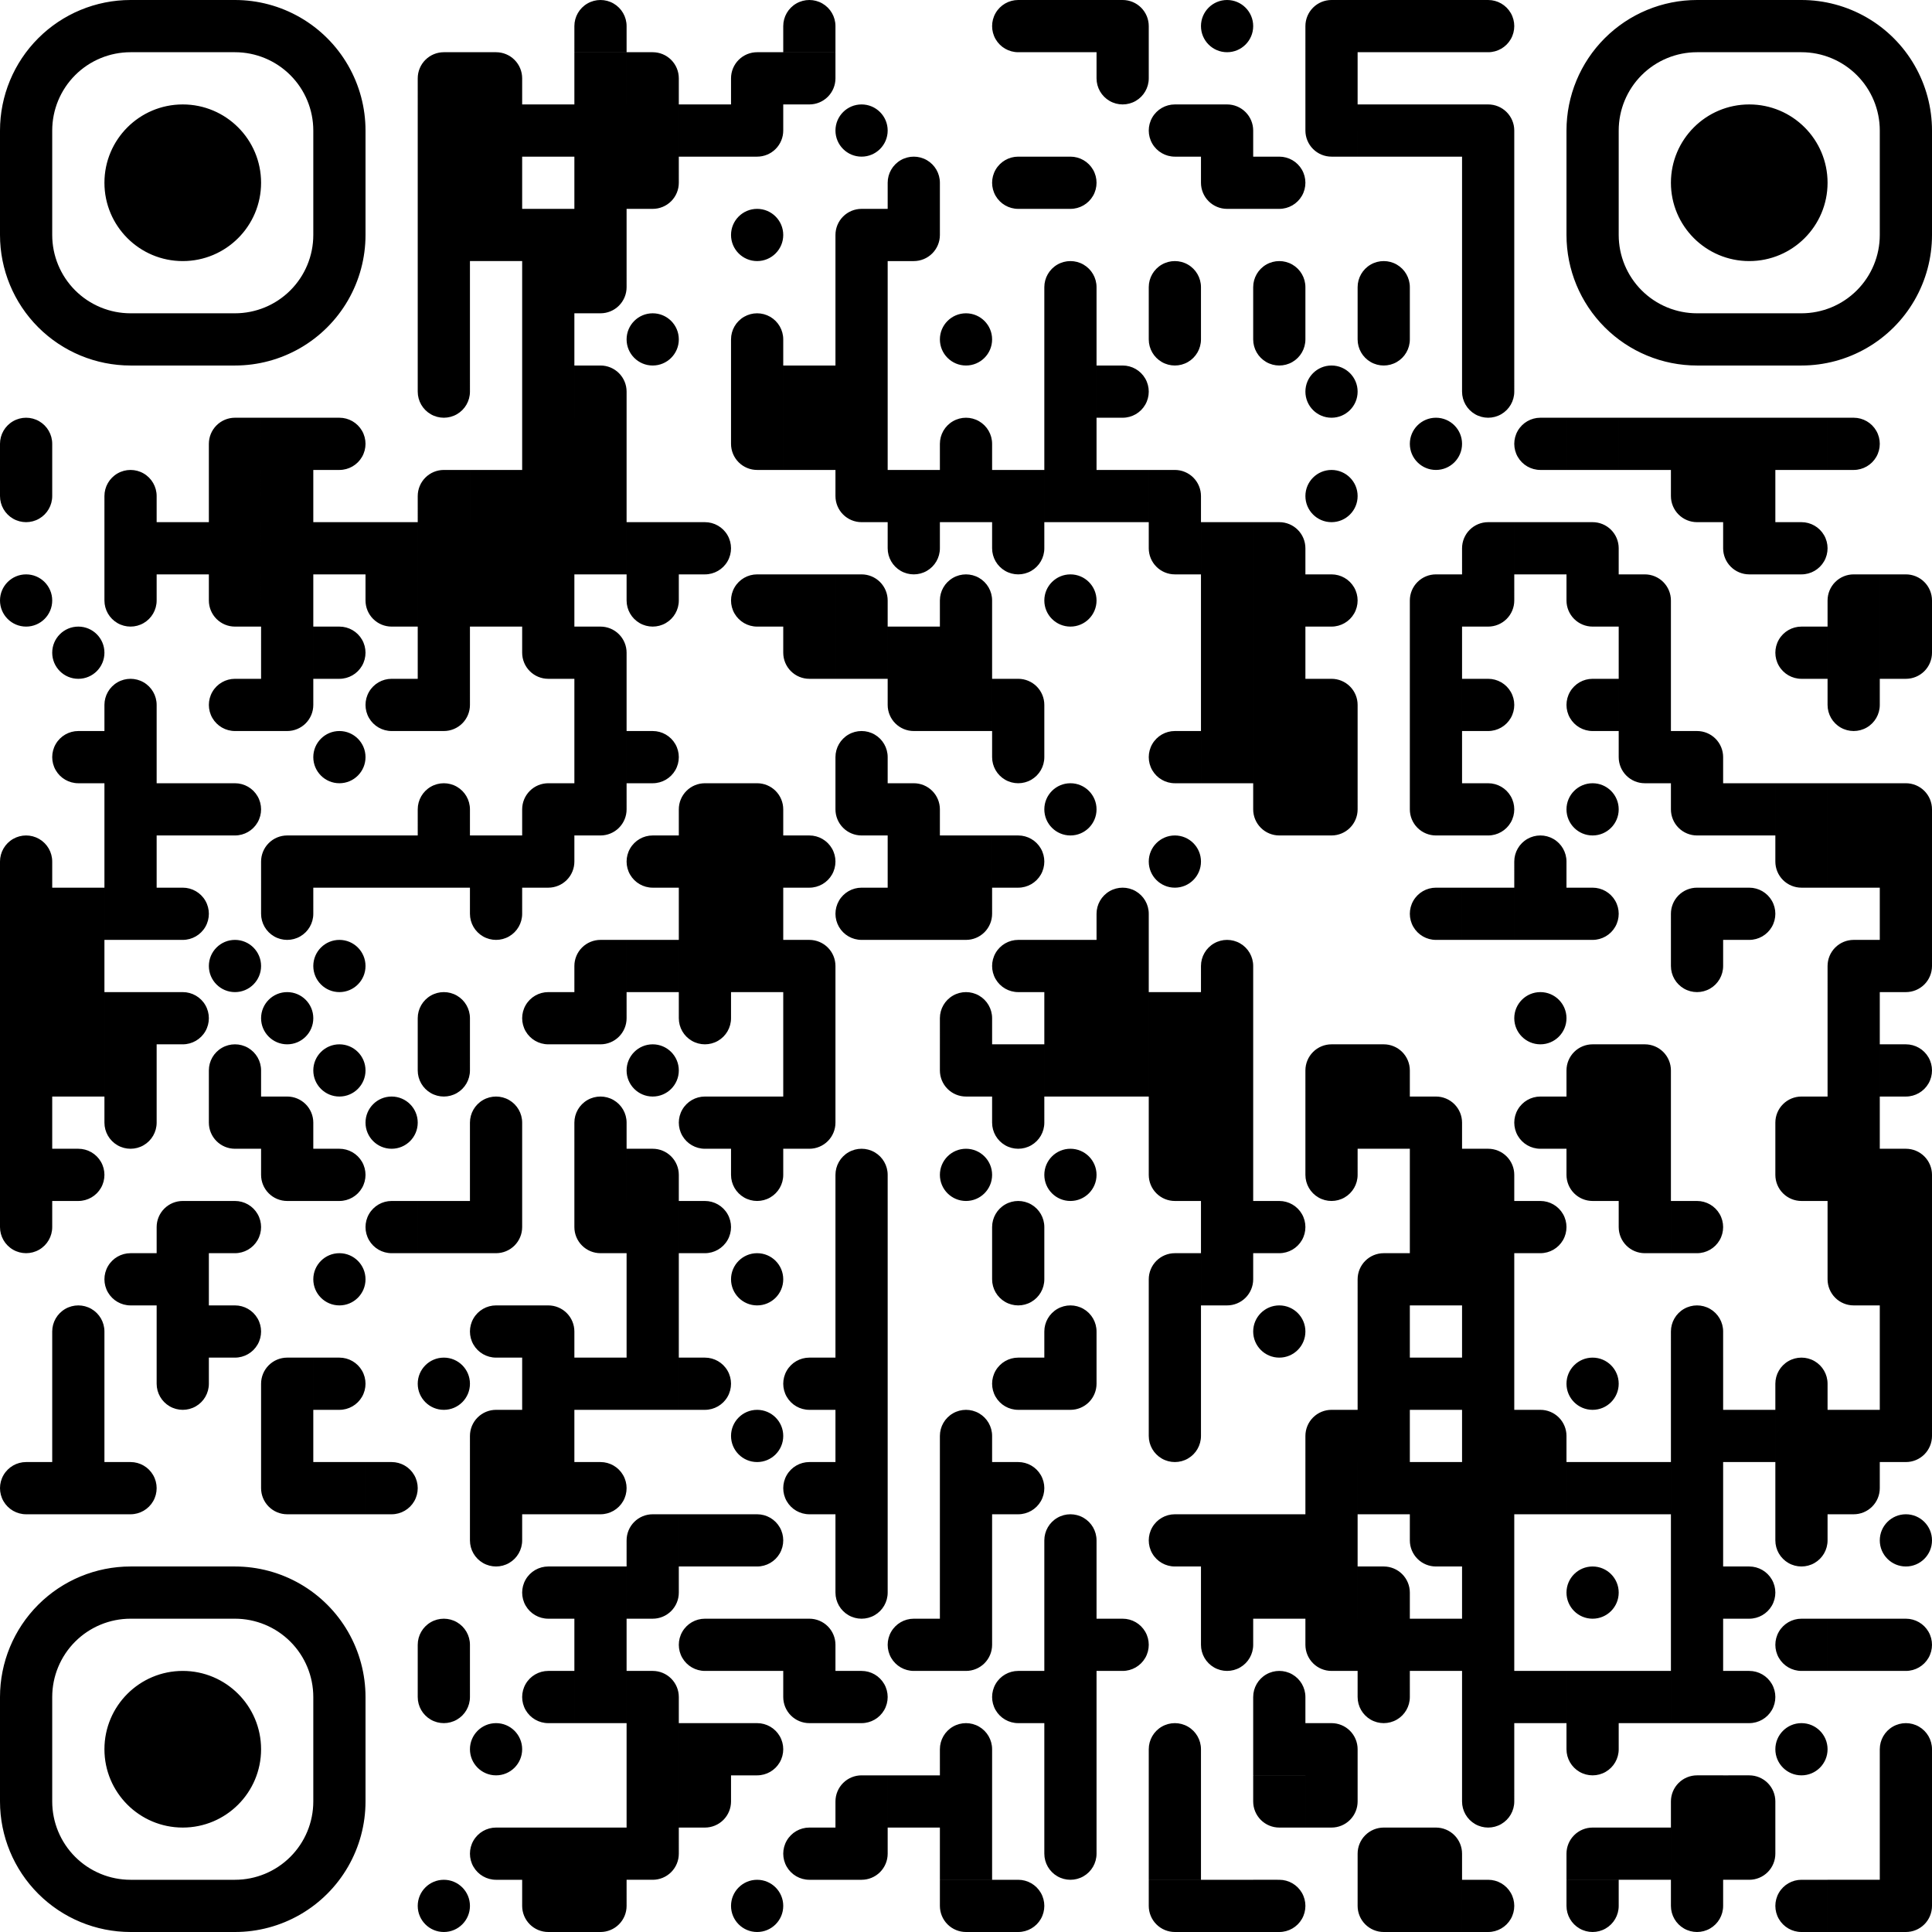
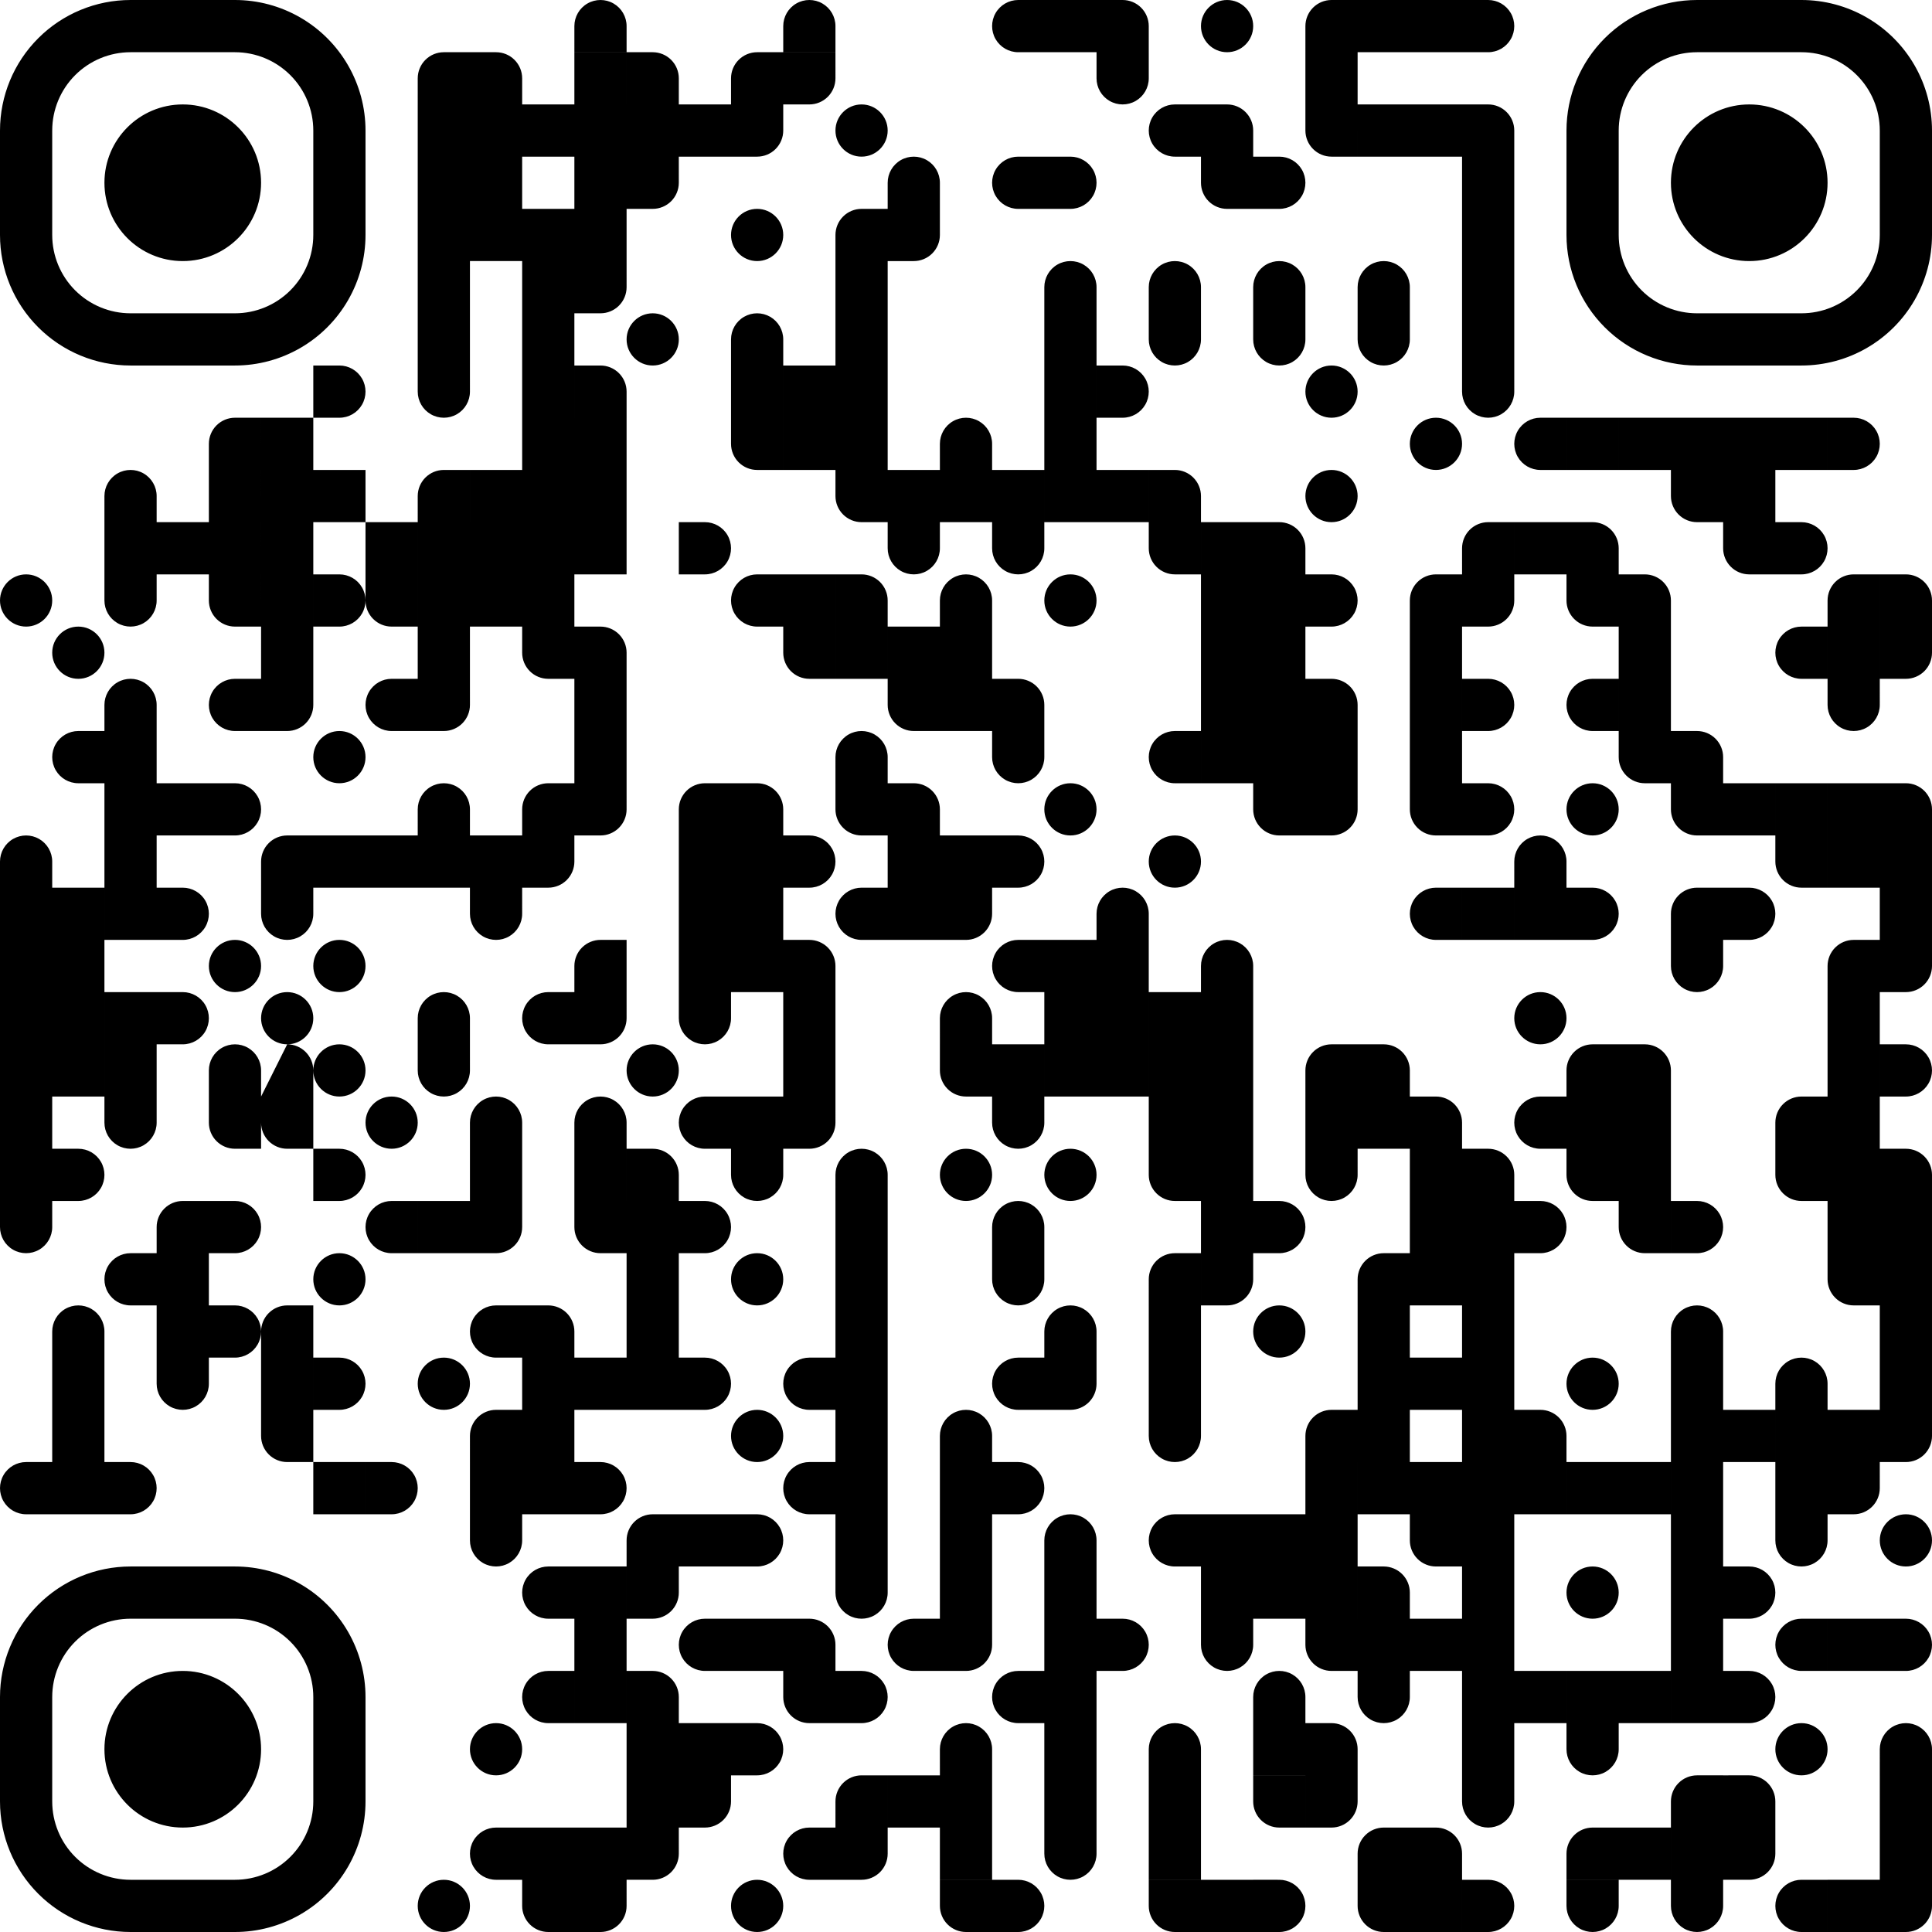
<svg xmlns="http://www.w3.org/2000/svg" width="500" height="500" viewBox="28 28 444 444">
  <rect x="28" y="28" width="444" height="444" fill="#808080" stroke="none" />
  <defs>
    <clipPath id="a">
-       <path d="M28 136h12v-6a6 6 0 0 0-12 0m12 6H28v6a6 6 0 0 0 12 0" />
      <circle cx="34" cy="166" r="6" />
      <path d="M28 232h12v-6a6 6 0 0 0-12 0m0 6h12v12H28zm0 12h12v12H28zm0 12h12v12H28zm0 12h12v12H28zm0 12h12v12H28zm0 12h12v12H28zm12 12H28v6a6 6 0 0 0 12 0m0 66v-12h-6a6 6 0 0 0 0 12" />
      <circle cx="46" cy="178" r="6" />
      <path d="M52 208v-12h-6a6 6 0 0 0 0 12m-6 24h12v12H40zm0 12h12v12H40zm0 12h12v12H40zm0 12h12v12H40zm0 24v12h6a6 6 0 0 0 0-12m-6 48h12v-6a6 6 0 0 0-12 0m0 6h12v12H40zm0 12h12v12H40zm0 12h12v12H40zm12-216h12v-6a6 6 0 0 0-12 0m0 6h12v12H52zm12 12H52v6a6 6 0 0 0 12 0m-12 30h12v-6a6 6 0 0 0-12 0m0 6h12v12H52zm0 12h12v12H52zm0 12h12v12H52zm0 12h12v12H52zm0 24h12v12H52zm0 12h12v12H52z" />
      <path d="M64 280H52v6a6 6 0 0 0 12 0m0 42v-12h-6a6 6 0 0 0 0 12m-6 36v12h6a6 6 0 0 0 0-12m6-216h12v12H64zm0 60h12v12H64zm0 24v12h6a6 6 0 0 0 0-12m-6 24v12h6a6 6 0 0 0 0-12m-6 60h12v-12h-6a6 6 0 0 0-6 6m0 6h12v12H64zm0 12h12v12H64zm12 12H64v6a6 6 0 0 0 12 0m0-210h12v-12h-6a6 6 0 0 0-6 6m0 6h12v12H76zm0 12h12v12H76zm12 24v-12H76v6a6 6 0 0 0 6 6m6 24v-12h-6a6 6 0 0 0 0 12m-6 12v12h6a6 6 0 0 0 0-12" />
      <circle cx="82" cy="250" r="6" />
      <path d="M76 280h12v-6a6 6 0 0 0-12 0m12 18v-12H76v6a6 6 0 0 0 6 6m-6 12v12h6a6 6 0 0 0 0-12m-6 24v12h6a6 6 0 0 0 0-12m6-204h12v12H88zm0 12h12v12H88zm0 12h12v12H88zm0 12h12v12H88zm0 12h12v12H88zm12 12H88v12h6a6 6 0 0 0 6-6m-12 42h12v-12h-6a6 6 0 0 0-6 6m12 6H88v6a6 6 0 0 0 12 0" />
      <circle cx="94" cy="262" r="6" />
-       <path d="M88 280v12h12v-6a6 6 0 0 0-6-6m6 24v-12H88v6a6 6 0 0 0 6 6m-6 48h12v-12h-6a6 6 0 0 0-6 6m0 6h12v12H88zm12 24v-12H88v6a6 6 0 0 0 6 6m6-252v12h6a6 6 0 0 0 0-12m-6 24h12v12h-12zm0 24v12h6a6 6 0 0 0 0-12" />
+       <path d="M88 280h12v-6a6 6 0 0 0-6-6m6 24v-12H88v6a6 6 0 0 0 6 6m-6 48h12v-12h-6a6 6 0 0 0-6 6m0 6h12v12H88zm12 24v-12H88v6a6 6 0 0 0 6 6m6-252v12h6a6 6 0 0 0 0-12m-6 24h12v12h-12zm0 24v12h6a6 6 0 0 0 0-12" />
      <circle cx="106" cy="202" r="6" />
      <path d="M100 220h12v12h-12z" />
      <circle cx="106" cy="250" r="6" />
      <circle cx="106" cy="274" r="6" />
      <path d="M100 292v12h6a6 6 0 0 0 0-12" />
      <circle cx="106" cy="322" r="6" />
      <path d="M100 340v12h6a6 6 0 0 0 0-12m-6 24h12v12h-12zm12-216h12v12h-12zm12 24v-12h-12v6a6 6 0 0 0 6 6m6 24v-12h-6a6 6 0 0 0 0 12m-6 24h12v12h-12z" />
      <circle cx="118" cy="286" r="6" />
      <path d="M124 316v-12h-6a6 6 0 0 0 0 12m-6 48v12h6a6 6 0 0 0 0-12m6-312h12V40h-6a6 6 0 0 0-6 6m0 6h12v12h-12zm0 12h12v12h-12zm0 12h12v12h-12zm0 12h12v12h-12zm0 12h12v12h-12zm12 12h-12v6a6 6 0 0 0 12 0m-12 30h12v-12h-6a6 6 0 0 0-6 6m0 6h12v12h-12zm0 12h12v12h-12zm0 12h12v12h-12zm12 12h-12v12h6a6 6 0 0 0 6-6m-12 30h12v-6a6 6 0 0 0-12 0m0 6h12v12h-12zm0 48h12v-6a6 6 0 0 0-12 0m12 6h-12v6a6 6 0 0 0 12 0m-12 30h12v12h-12z" />
      <circle cx="130" cy="346" r="6" />
-       <path d="M124 412h12v-6a6 6 0 0 0-12 0m12 6h-12v6a6 6 0 0 0 12 0" />
      <circle cx="130" cy="466" r="6" />
      <path d="M136 40v12h12v-6a6 6 0 0 0-6-6m-6 12h12v12h-12zm0 12h12v12h-12zm0 12h12v12h-12zm0 60h12v12h-12zm0 12h12v12h-12zm0 12h12v12h-12zm0 60h12v12h-12zm12 12h-12v6a6 6 0 0 0 12 0m-12 54h12v-6a6 6 0 0 0-12 0m0 6h12v12h-12zm12 12h-12v12h6a6 6 0 0 0 6-6m0 30v-12h-6a6 6 0 0 0 0 12m-6 24h12v-12h-6a6 6 0 0 0-6 6m0 6h12v12h-12zm12 12h-12v6a6 6 0 0 0 12 0" />
      <circle cx="142" cy="430" r="6" />
      <path d="M148 460v-12h-6a6 6 0 0 0 0 12m6-408h12v12h-12zm0 24h12v12h-12zm0 12h12v12h-12zm0 12h12v12h-12zm0 12h12v12h-12zm0 12h12v12h-12zm0 12h12v12h-12zm0 12h12v12h-12zm0 12h12v12h-12zm12 24v-12h-12v6a6 6 0 0 0 6 6m-6 36h12v-12h-6a6 6 0 0 0-6 6m12 6h-12v12h6a6 6 0 0 0 6-6m0 42v-12h-6a6 6 0 0 0 0 12m-6 60v12h12v-6a6 6 0 0 0-6-6m-6 12h12v12h-12zm0 12h12v12h-12zm0 12h12v12h-12zm12 36v-12h-6a6 6 0 0 0 0 12m6 24v-12h-6a6 6 0 0 0 0 12m-6 24h12v12h-12zm12 24v-12h-12v6a6 6 0 0 0 6 6m6-432h12v-6a6 6 0 0 0-12 0m0 6h12v12h-12zm0 12h12v12h-12zm0 12h12v12h-12zm0 12h12v12h-12zm12 12h-12v12h6a6 6 0 0 0 6-6m-12 18v12h12v-6a6 6 0 0 0-6-6m-6 12h12v12h-12zm0 12h12v12h-12zm0 12h12v12h-12zm0 24v12h12v-6a6 6 0 0 0-6-6m-6 12h12v12h-12zm0 12h12v12h-12zm12 12h-12v12h6a6 6 0 0 0 6-6m-12 42h12v-12h-6a6 6 0 0 0-6 6m12 6h-12v12h6a6 6 0 0 0 6-6m-12 30h12v-6a6 6 0 0 0-12 0m0 6h12v12h-12zm12 24v-12h-12v6a6 6 0 0 0 6 6m-6 24h12v12h-12zm0 24v12h6a6 6 0 0 0 0-12m-6 24h12v12h-12zm0 12h12v12h-12zm0 12h12v12h-12zm0 36h12v12h-12zm12 12h-12v12h6a6 6 0 0 0 6-6m0-426v12h12v-6a6 6 0 0 0-6-6m-6 12h12v12h-12zm12 12h-12v12h6a6 6 0 0 0 6-6" />
      <circle cx="178" cy="106" r="6" />
-       <path d="M172 148h12v12h-12zm12 12h-12v6a6 6 0 0 0 12 0m-12 30v12h6a6 6 0 0 0 0-12m6 36v-12h-6a6 6 0 0 0 0 12m-6 12h12v12h-12z" />
      <circle cx="178" cy="274" r="6" />
      <path d="M172 292v12h12v-6a6 6 0 0 0-6-6m-6 12h12v12h-12zm0 12h12v12h-12zm0 12h12v12h-12zm0 12h12v12h-12zm0 48h12v-12h-6a6 6 0 0 0-6 6m12 6h-12v12h6a6 6 0 0 0 6-6m-12 18v12h12v-6a6 6 0 0 0-6-6m-6 12h12v12h-12zm0 12h12v12h-12zm12 12h-12v12h6a6 6 0 0 0 6-6m0-402h12v12h-12zm0 96v12h6a6 6 0 0 0 0-12m-6 72h12v-12h-6a6 6 0 0 0-6 6m0 6h12v12h-12zm0 12h12v12h-12zm0 12h12v12h-12zm12 12h-12v6a6 6 0 0 0 12 0m0 30v-12h-6a6 6 0 0 0 0 12m-6 12v12h6a6 6 0 0 0 0-12m-6 36v12h6a6 6 0 0 0 0-12m-6 36h12v12h-12zm12 36v-12h-6a6 6 0 0 0 0 12m-6 12h12v12h-12zm12 12h-12v12h6a6 6 0 0 0 6-6m0-390h12V40h-6a6 6 0 0 0-6 6m12 6h-12v12h6a6 6 0 0 0 6-6" />
      <circle cx="202" cy="82" r="6" />
      <path d="M196 112h12v-6a6 6 0 0 0-12 0m0 6h12v12h-12zm12 24v-12h-12v6a6 6 0 0 0 6 6m6 36v-12h-6a6 6 0 0 0 0 12m-6 36v12h12v-6a6 6 0 0 0-6-6m-6 12h12v12h-12zm0 12h12v12h-12zm0 12h12v12h-12zm0 36h12v12h-12zm12 12h-12v6a6 6 0 0 0 12 0" />
      <circle cx="202" cy="322" r="6" />
      <circle cx="202" cy="358" r="6" />
      <path d="M196 376v12h6a6 6 0 0 0 0-12m-6 24h12v12h-12zm0 24v12h6a6 6 0 0 0 0-12" />
      <circle cx="202" cy="466" r="6" />
      <path d="M208 40h12v-6a6 6 0 0 0-12 0m12 6h-12v12h6a6 6 0 0 0 6-6m-12 66h12v12h-12zm0 12h12v12h-12zm0 36h12v12h-12zm12 24v-12h-12v6a6 6 0 0 0 6 6m-6 36v12h6a6 6 0 0 0 0-12m-6 24v12h12v-6a6 6 0 0 0-6-6m-6 12h12v12h-12zm0 12h12v12h-12zm12 12h-12v12h6a6 6 0 0 0 6-6m0 66v-12h-6a6 6 0 0 0 0 12m6 24v-12h-6a6 6 0 0 0 0 12m-6 24v12h12v-6a6 6 0 0 0-6-6m6 24v-12h-12v6a6 6 0 0 0 6 6m6 36v-12h-6a6 6 0 0 0 0 12" />
      <circle cx="226" cy="58" r="6" />
      <path d="M220 88h12V76h-6a6 6 0 0 0-6 6m0 6h12v12h-12zm0 12h12v12h-12zm0 12h12v12h-12zm0 12h12v12h-12zm12 24v-12h-12v6a6 6 0 0 0 6 6m-6 12v12h12v-6a6 6 0 0 0-6-6m-6 12h12v12h-12zm0 36h12v-6a6 6 0 0 0-12 0m12 18v-12h-12v6a6 6 0 0 0 6 6m6 24v-12h-6a6 6 0 0 0 0 12m-6 60h12v-6a6 6 0 0 0-12 0m0 6h12v12h-12zm0 12h12v12h-12zm0 12h12v12h-12zm0 12h12v12h-12zm0 12h12v12h-12zm0 12h12v12h-12zm0 12h12v12h-12zm12 12h-12v6a6 6 0 0 0 12 0m-12 18v12h6a6 6 0 0 0 0-12m-6 36h12v-12h-6a6 6 0 0 0-6 6m12 6h-12v12h6a6 6 0 0 0 6-6m0-378h12v-6a6 6 0 0 0-12 0m12 6h-12v12h6a6 6 0 0 0 6-6m-12 54h12v12h-12zm12 12h-12v6a6 6 0 0 0 12 0m-12 18h12v12h-12zm12 24v-12h-12v6a6 6 0 0 0 6 6m-6 12v12h12v-6a6 6 0 0 0-6-6m-6 12h12v12h-12zm0 12h12v12h-12zm12 180v-12h-6a6 6 0 0 0 0 12m-6 24h12v12h-12z" />
-       <circle cx="250" cy="106" r="6" />
      <path d="M244 136h12v-6a6 6 0 0 0-12 0m0 6h12v12h-12zm0 36h12v-6a6 6 0 0 0-12 0m0 6h12v12h-12zm0 12h12v12h-12zm0 36h12v12h-12zm12 12h-12v12h6a6 6 0 0 0 6-6m-12 30h12v-6a6 6 0 0 0-12 0m12 18v-12h-12v6a6 6 0 0 0 6 6" />
      <circle cx="250" cy="298" r="6" />
      <path d="M244 364h12v-6a6 6 0 0 0-12 0m0 6h12v12h-12zm0 12h12v12h-12zm0 12h12v12h-12zm12 12h-12v12h6a6 6 0 0 0 6-6m-12 30h12v-6a6 6 0 0 0-12 0m0 6h12v12h-12zm0 12h12v12h-12zm12 24v-12h-12v6a6 6 0 0 0 6 6m18-432V28h-6a6 6 0 0 0 0 12m6 36V64h-6a6 6 0 0 0 0 12m-6 60h12v12h-12zm12 12h-12v6a6 6 0 0 0 12 0m-12 30v12h12v-6a6 6 0 0 0-6-6m6 12h-12v6a6 6 0 0 0 12 0m-12 18v12h6a6 6 0 0 0 0-12m6 36v-12h-6a6 6 0 0 0 0 12m-6 12h12v12h-12zm12 12h-12v6a6 6 0 0 0 12 0m-12 30h12v-6a6 6 0 0 0-12 0m12 6h-12v6a6 6 0 0 0 12 0m0 30v-12h-6a6 6 0 0 0 0 12m-6 12v12h6a6 6 0 0 0 0-12m6 60v-12h-6a6 6 0 0 0 0 12m-6 36v12h6a6 6 0 0 0 0-12m6-432h12v12h-12zm0 36v12h6a6 6 0 0 0 0-12m-6 36h12v-6a6 6 0 0 0-12 0m0 6h12v12h-12zm0 12h12v12h-12zm0 12h12v12h-12zm0 12h12v12h-12z" />
      <circle cx="274" cy="166" r="6" />
      <circle cx="274" cy="214" r="6" />
      <path d="M268 244h12v12h-12zm0 12h12v12h-12zm0 12h12v12h-12z" />
      <circle cx="274" cy="298" r="6" />
      <path d="M268 340h12v-6a6 6 0 0 0-12 0m12 6h-12v12h6a6 6 0 0 0 6-6m-12 42h12v-6a6 6 0 0 0-12 0m0 6h12v12h-12zm0 12h12v12h-12zm0 12h12v12h-12zm0 12h12v12h-12zm0 12h12v12h-12zm12 12h-12v6a6 6 0 0 0 12 0m0-426v12h12v-6a6 6 0 0 0-6-6m6 12h-12v6a6 6 0 0 0 12 0m-12 66v12h6a6 6 0 0 0 0-12m-6 24h12v12h-12zm0 108h12v-6a6 6 0 0 0-12 0m0 6h12v12h-12zm0 12h12v12h-12zm0 12h12v12h-12zm0 132v12h6a6 6 0 0 0 0-12m18-336V52h-6a6 6 0 0 0 0 12m-6 36h12v-6a6 6 0 0 0-12 0" />
      <path d="M304 100h-12v6a6 6 0 0 0 12 0m-12 30v12h12v-6a6 6 0 0 0-6-6m6 24v-12h-12v6a6 6 0 0 0 6 6m6 48v-12h-6a6 6 0 0 0 0 12" />
      <circle cx="298" cy="226" r="6" />
      <path d="M292 256h12v12h-12zm0 12h12v12h-12zm0 12h12v12h-12zm12 24v-12h-12v6a6 6 0 0 0 6 6m-6 24h12v-12h-6a6 6 0 0 0-6 6m0 6h12v12h-12zm0 12h12v12h-12zm12 12h-12v6a6 6 0 0 0 12 0m0 30v-12h-6a6 6 0 0 0 0 12m-6 48h12v-6a6 6 0 0 0-12 0m0 6h12v12h-12zm0 12h12v12h-12zm12 24v-12h-12v6a6 6 0 0 0 6 6" />
      <circle cx="310" cy="34" r="6" />
      <path d="M304 52v12h12v-6a6 6 0 0 0-6-6m6 24V64h-12v6a6 6 0 0 0 6 6m-6 72h12v12h-12zm0 12h12v12h-12zm0 12h12v12h-12zm0 12h12v12h-12zm0 12h12v12h-12zm0 60h12v-6a6 6 0 0 0-12 0m0 6h12v12h-12zm0 12h12v12h-12zm0 12h12v12h-12zm0 12h12v12h-12zm0 12h12v12h-12zm12 12h-12v12h6a6 6 0 0 0 6-6m-12 54h12v12h-12zm0 12h12v12h-12zm12 12h-12v6a6 6 0 0 0 12 0m-12 54h12v12h-12zm12-396v12h6a6 6 0 0 0 0-12m-6 36h12v-6a6 6 0 0 0-12 0m12 6h-12v6a6 6 0 0 0 12 0m-12 42v12h12v-6a6 6 0 0 0-6-6m-6 12h12v12h-12zm0 12h12v12h-12zm0 12h12v12h-12zm0 12h12v12h-12zm12 24v-12h-12v6a6 6 0 0 0 6 6m-6 84v12h6a6 6 0 0 0 0-12" />
      <circle cx="322" cy="334" r="6" />
      <path d="M316 376h12v12h-12zm0 12h12v12h-12zm0 36h12v-6a6 6 0 0 0-12 0m0 6h12v12h-12zm12 24v-12h-12v6a6 6 0 0 0 6 6m-6 12v12h6a6 6 0 0 0 0-12m6-420h12V28h-6a6 6 0 0 0-6 6m0 6h12v12h-12zm12 24V52h-12v6a6 6 0 0 0 6 6" />
      <circle cx="334" cy="118" r="6" />
      <circle cx="334" cy="142" r="6" />
      <path d="M328 160v12h6a6 6 0 0 0 0-12m-6 24v12h12v-6a6 6 0 0 0-6-6m-6 12h12v12h-12zm12 12h-12v12h6a6 6 0 0 0 6-6m-12 66h12v-12h-6a6 6 0 0 0-6 6m0 6h12v12h-12zm12 12h-12v6a6 6 0 0 0 12 0m-12 66h12v-12h-6a6 6 0 0 0-6 6m0 6h12v12h-12zm0 12h12v12h-12zm0 12h12v12h-12zm12 24v-12h-12v6a6 6 0 0 0 6 6m-6 12v12h12v-6a6 6 0 0 0-6-6m6 12h-12v12h6a6 6 0 0 0 6-6m0-414h12v12h-12zm0 24h12v12h-12zm0 48h12v-6a6 6 0 0 0-12 0m12 6h-12v6a6 6 0 0 0 12 0m-12 162v12h12v-6a6 6 0 0 0-6-6m-6 12h12v12h-12zm0 48h12v-12h-6a6 6 0 0 0-6 6m0 6h12v12h-12zm0 12h12v12h-12zm0 12h12v12h-12zm0 12h12v12h-12zm0 24v12h12v-6a6 6 0 0 0-6-6m-6 12h12v12h-12zm12 12h-12v6a6 6 0 0 0 12 0m-12 42h12v-12h-6a6 6 0 0 0-6 6m12 18v-12h-12v6a6 6 0 0 0 6 6m6-444h12v12h-12zm0 24h12v12h-12z" />
      <circle cx="358" cy="130" r="6" />
      <path d="M352 172h12v-12h-6a6 6 0 0 0-6 6m0 6h12v12h-12zm0 12h12v12h-12zm0 12h12v12h-12zm12 24v-12h-12v6a6 6 0 0 0 6 6m6 24v-12h-6a6 6 0 0 0 0 12m-6 36v12h12v-6a6 6 0 0 0-6-6m-6 12h12v12h-12zm0 12h12v12h-12zm0 12h12v12h-12zm0 24h12v12h-12zm0 24h12v12h-12zm12 24v-12h-12v6a6 6 0 0 0 6 6m-6 12h12v12h-12zm0 48v12h12v-6a6 6 0 0 0-6-6m-6 12h12v12h-12zm12-432v12h6a6 6 0 0 0 0-12m-6 24v12h12v-6a6 6 0 0 0-6-6m-6 12h12v12h-12zm0 12h12v12h-12zm0 12h12v12h-12zm0 12h12v12h-12zm12 12h-12v6a6 6 0 0 0 12 0m-12 42h12v-12h-6a6 6 0 0 0-6 6m12 6h-12v12h6a6 6 0 0 0 6-6m-12 18v12h6a6 6 0 0 0 0-12m-6 24v12h6a6 6 0 0 0 0-12m-6 24h12v12h-12zm0 60v12h12v-6a6 6 0 0 0-6-6m-6 12h12v12h-12zm0 12h12v12h-12zm0 12h12v12h-12zm0 12h12v12h-12zm0 12h12v12h-12zm0 12h12v12h-12zm0 12h12v12h-12zm0 12h12v12h-12zm0 12h12v12h-12zm0 12h12v12h-12zm0 12h12v12h-12zm12 12h-12v6a6 6 0 0 0 12 0m-12 18v12h6a6 6 0 0 0 0-12m18-324v-12h-6a6 6 0 0 0 0 12m-6 12h12v12h-12zm0 84h12v-6a6 6 0 0 0-12 0m0 6h12v12h-12z" />
      <circle cx="382" cy="262" r="6" />
      <path d="M388 292v-12h-6a6 6 0 0 0 0 12m-6 12v12h6a6 6 0 0 0 0-12m-6 48v12h12v-6a6 6 0 0 0-6-6m-6 12h12v12h-12zm0 48h12v12h-12zm12-288h12v12h-12zm0 24v12h12v-6a6 6 0 0 0-6-6m6 24v-12h-12v6a6 6 0 0 0 6 6m6 24v-12h-6a6 6 0 0 0 0 12" />
      <circle cx="394" cy="214" r="6" />
      <path d="M388 232v12h6a6 6 0 0 0 0-12m-6 48h12v-12h-6a6 6 0 0 0-6 6m0 6h12v12h-12zm12 24v-12h-12v6a6 6 0 0 0 6 6" />
      <circle cx="394" cy="346" r="6" />
      <path d="M388 364h12v12h-12z" />
      <circle cx="394" cy="394" r="6" />
      <path d="M388 412h12v12h-12zm12 12h-12v6a6 6 0 0 0 12 0m-12 30h12v-12h-6a6 6 0 0 0-6 6m12 6h-12v6a6 6 0 0 0 12 0m0-342h12v12h-12zm0 36v12h12v-6a6 6 0 0 0-6-6m-6 12h12v12h-12zm0 12h12v12h-12zm12 24v-12h-12v6a6 6 0 0 0 6 6m-6 60v12h12v-6a6 6 0 0 0-6-6m-6 12h12v12h-12zm0 12h12v12h-12zm12 24v-12h-12v6a6 6 0 0 0 6 6m-6 48h12v12h-12zm0 48h12v12h-12zm0 36h12v12h-12zm12-324h12v12h-12zm12 24v-12h-12v6a6 6 0 0 0 6 6m-6 48v12h12v-6a6 6 0 0 0-6-6m6 24v-12h-12v6a6 6 0 0 0 6 6m-6 24h12v-12h-6a6 6 0 0 0-6 6m12 6h-12v6a6 6 0 0 0 12 0m-12 54v12h6a6 6 0 0 0 0-12m-6 36h12v-6a6 6 0 0 0-12 0m0 6h12v12h-12zm0 12h12v12h-12zm0 12h12v12h-12zm0 12h12v12h-12zm0 12h12v12h-12zm0 12h12v12h-12zm0 12h12v12h-12zm0 36h12v-12h-6a6 6 0 0 0-6 6m0 6h12v12h-12zm12 12h-12v6a6 6 0 0 0 12 0m0-342h12v12h-12zm0 12h12v12h-12zm12 24v-12h-12v6a6 6 0 0 0 6 6m-6 48h12v12h-12zm0 24v12h6a6 6 0 0 0 0-12m-6 120h12v12h-12zm0 36v12h6a6 6 0 0 0 0-12m-6 24v12h6a6 6 0 0 0 0-12m-6 24v12h12v-6a6 6 0 0 0-6-6m6 12h-12v12h6a6 6 0 0 0 6-6m0-330h12v12h-12zm0 24v12h6a6 6 0 0 0 0-12m6 36v-12h-6a6 6 0 0 0 0 12m-6 24h12v12h-12zm12 24v-12h-12v6a6 6 0 0 0 6 6m-6 60h12v-12h-6a6 6 0 0 0-6 6m12 18v-12h-12v6a6 6 0 0 0 6 6m-6 48h12v-6a6 6 0 0 0-12 0m0 6h12v12h-12zm0 12h12v12h-12z" />
      <path d="M448 376h-12v6a6 6 0 0 0 12 0m0 30v-12h-6a6 6 0 0 0 0 12" />
      <circle cx="442" cy="430" r="6" />
      <path d="M448 472v-12h-6a6 6 0 0 0 0 12m6-348v12h6a6 6 0 0 0 0-12m-6 48h12v-12h-6a6 6 0 0 0-6 6m0 6h12v12h-12zm12 12h-12v6a6 6 0 0 0 12 0m-12 18h12v12h-12zm0 12h12v12h-12zm0 36h12v-12h-6a6 6 0 0 0-6 6m0 6h12v12h-12zm0 12h12v12h-12zm0 12h12v12h-12zm0 12h12v12h-12zm0 12h12v12h-12zm12 24v-12h-12v6a6 6 0 0 0 6 6m-6 24h12v12h-12zm12 12h-12v12h6a6 6 0 0 0 6-6m-12 30h12v12h-12zm0 60h12v12h-12zm12-300v12h12v-6a6 6 0 0 0-6-6m6 12h-12v12h6a6 6 0 0 0 6-6m-12 30v12h12v-6a6 6 0 0 0-6-6m-6 12h12v12h-12zm0 12h12v12h-12zm12 12h-12v12h6a6 6 0 0 0 6-6m-12 18v12h6a6 6 0 0 0 0-12m-6 24v12h12v-6a6 6 0 0 0-6-6m-6 12h12v12h-12zm0 12h12v12h-12zm0 12h12v12h-12zm0 12h12v12h-12zm12 12h-12v12h6a6 6 0 0 0 6-6" />
      <circle cx="466" cy="382" r="6" />
      <path d="M460 400v12h6a6 6 0 0 0 0-12m-6 36h12v-6a6 6 0 0 0-12 0m0 6h12v12h-12zm0 12h12v12h-12zm12 12h-12v12h6a6 6 0 0 0 6-6" />
      <path d="M28 58v24a30 30 0 0 0 30 30h24a30 30 0 0 0 30-30V58a30 30 0 0 0-30-30H58a30 30 0 0 0-30 30m30-18h24a18 18 0 0 1 18 18v24a18 18 0 0 1-18 18H58a18 18 0 0 1-18-18V58a18 18 0 0 1 18-18" clip-rule="evenodd" />
      <circle cx="70" cy="70" r="18" />
      <path d="M442 28h-24a30 30 0 0 0-30 30v24a30 30 0 0 0 30 30h24a30 30 0 0 0 30-30V58a30 30 0 0 0-30-30m18 30v24a18 18 0 0 1-18 18h-24a18 18 0 0 1-18-18V58a18 18 0 0 1 18-18h24a18 18 0 0 1 18 18" clip-rule="evenodd" />
      <circle cx="430" cy="70" r="18" transform="rotate(90 430 70)" />
      <path d="M58 472h24a30 30 0 0 0 30-30v-24a30 30 0 0 0-30-30H58a30 30 0 0 0-30 30v24a30 30 0 0 0 30 30m-18-30v-24a18 18 0 0 1 18-18h24a18 18 0 0 1 18 18v24a18 18 0 0 1-18 18H58a18 18 0 0 1-18-18" clip-rule="evenodd" />
      <circle cx="70" cy="430" r="18" transform="rotate(-90 70 430)" />
    </clipPath>
  </defs>
  <path fill="#fff" d="M0 0h500v500H0z" clip-path="url('#clip-path-background-color')" />
  <path d="M0 0h500v500H0z" clip-path="url('#a')" />
</svg>